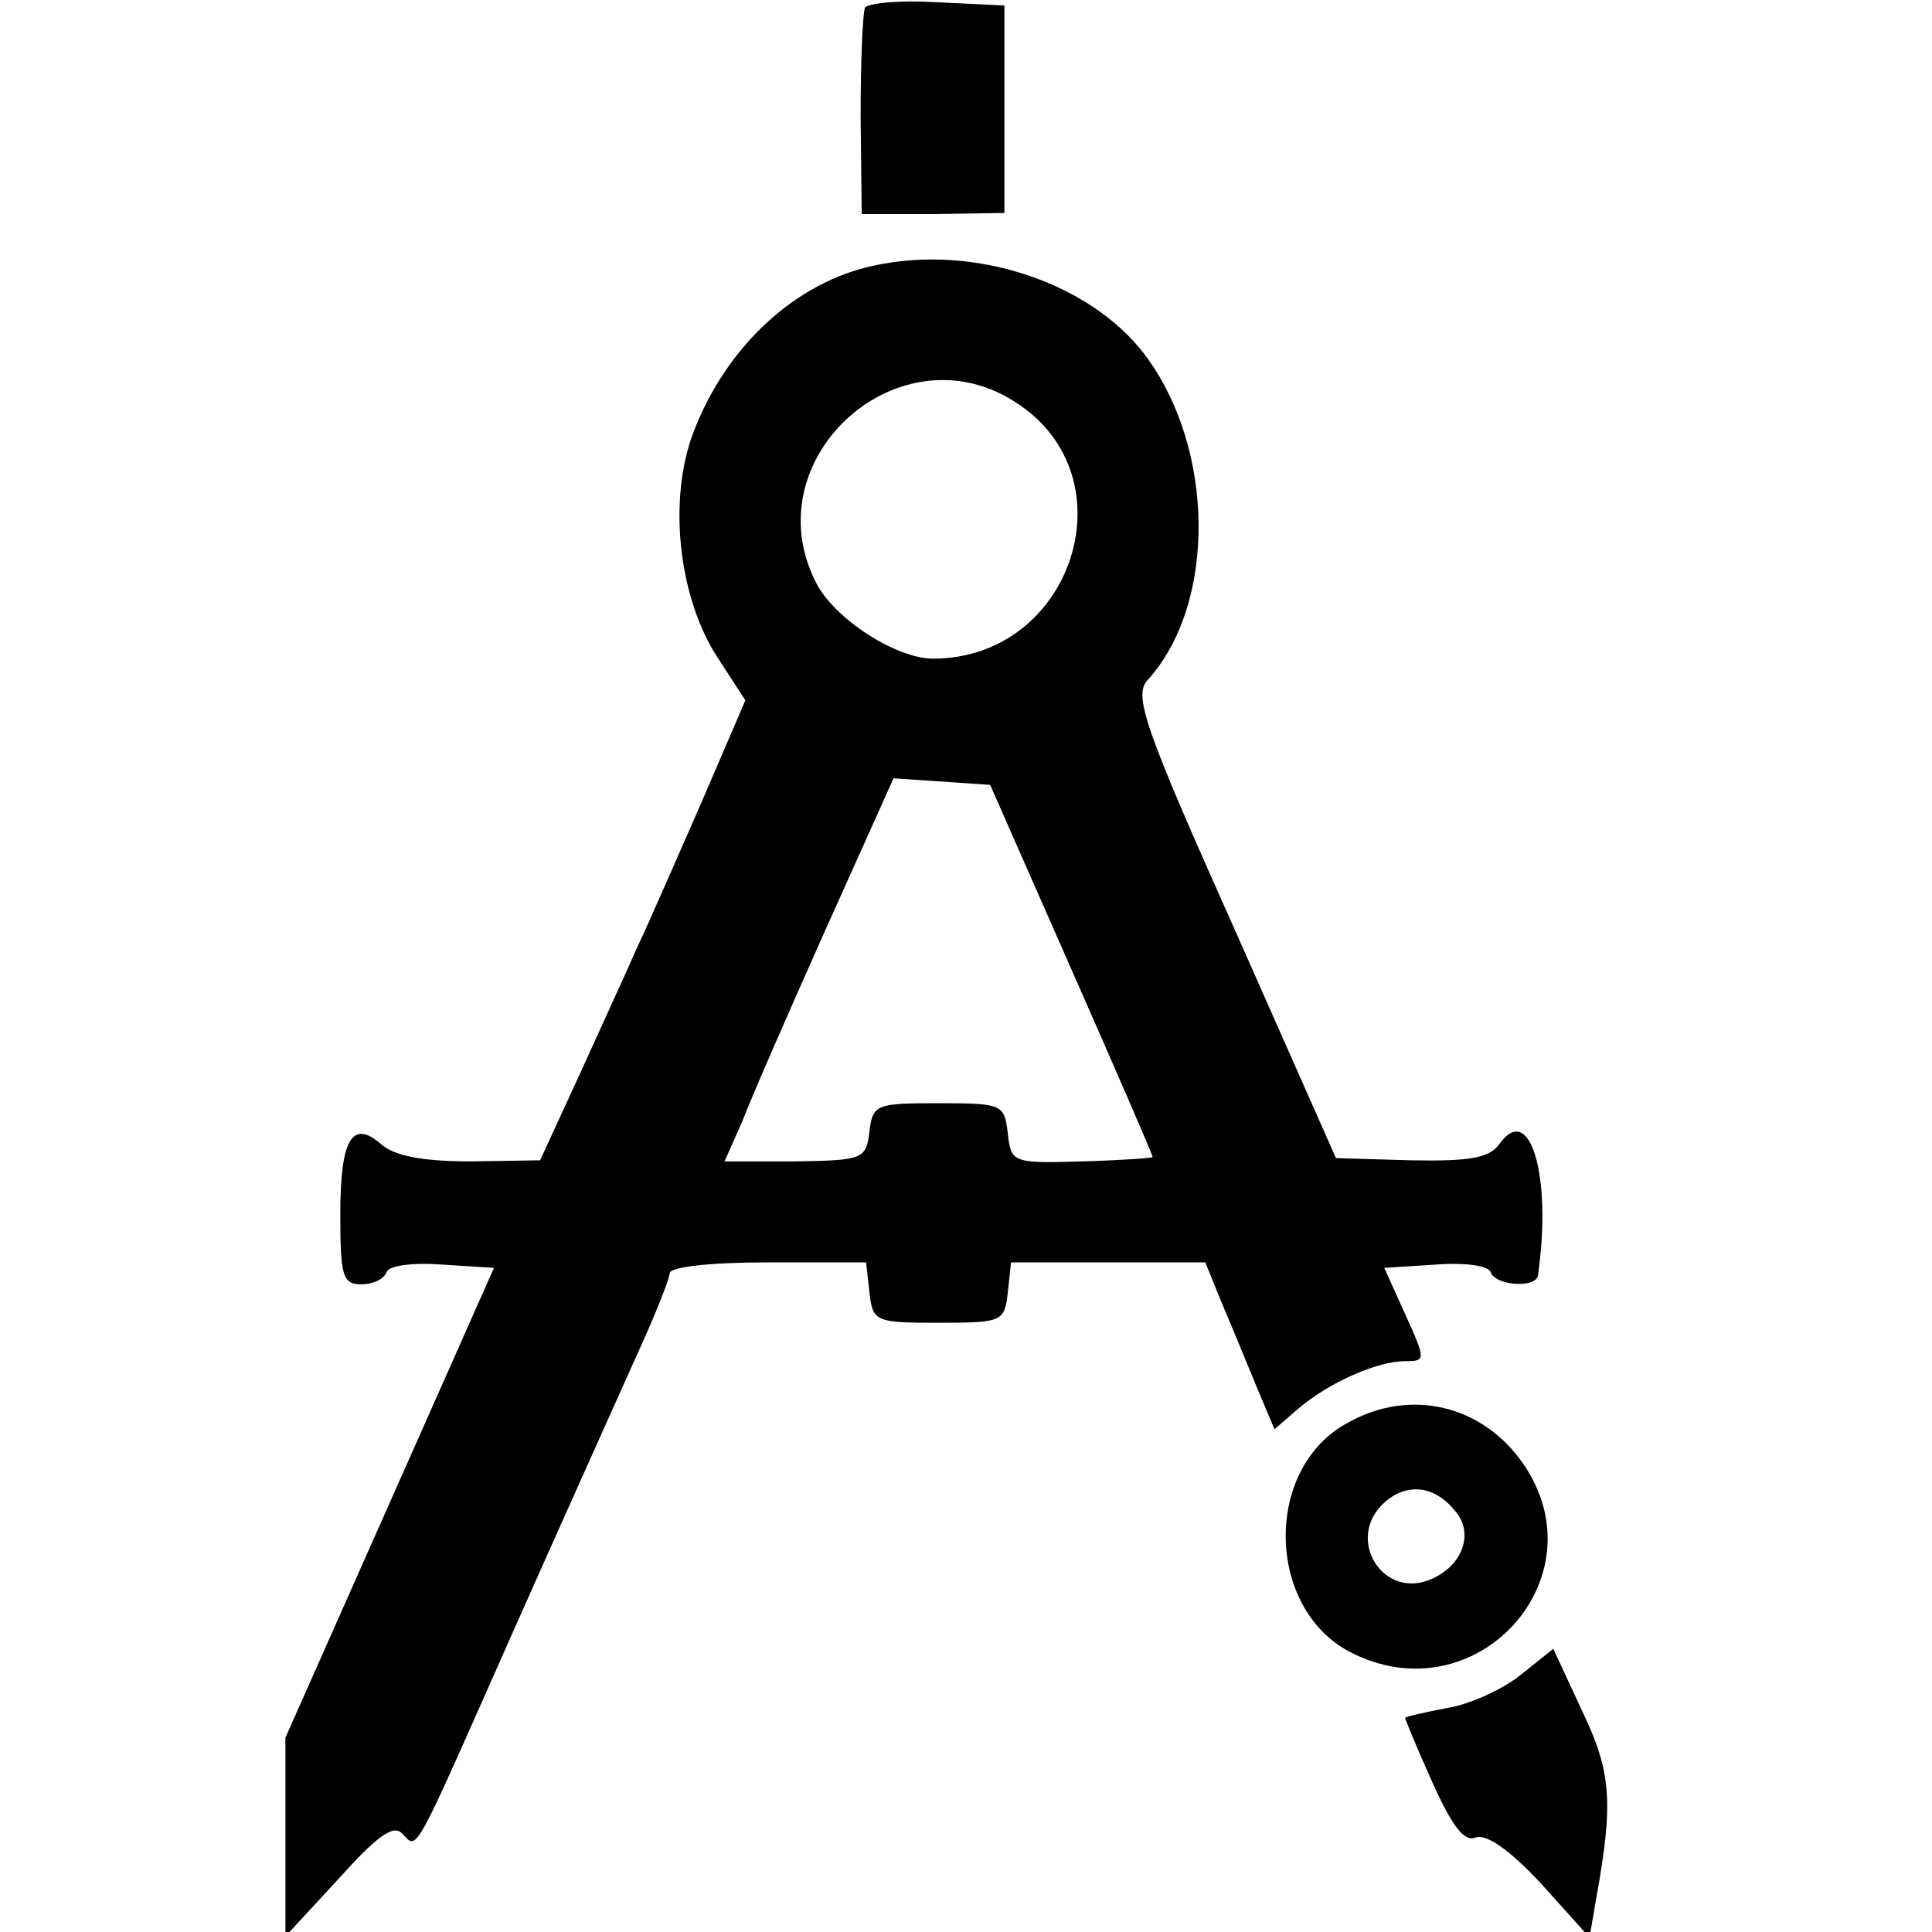
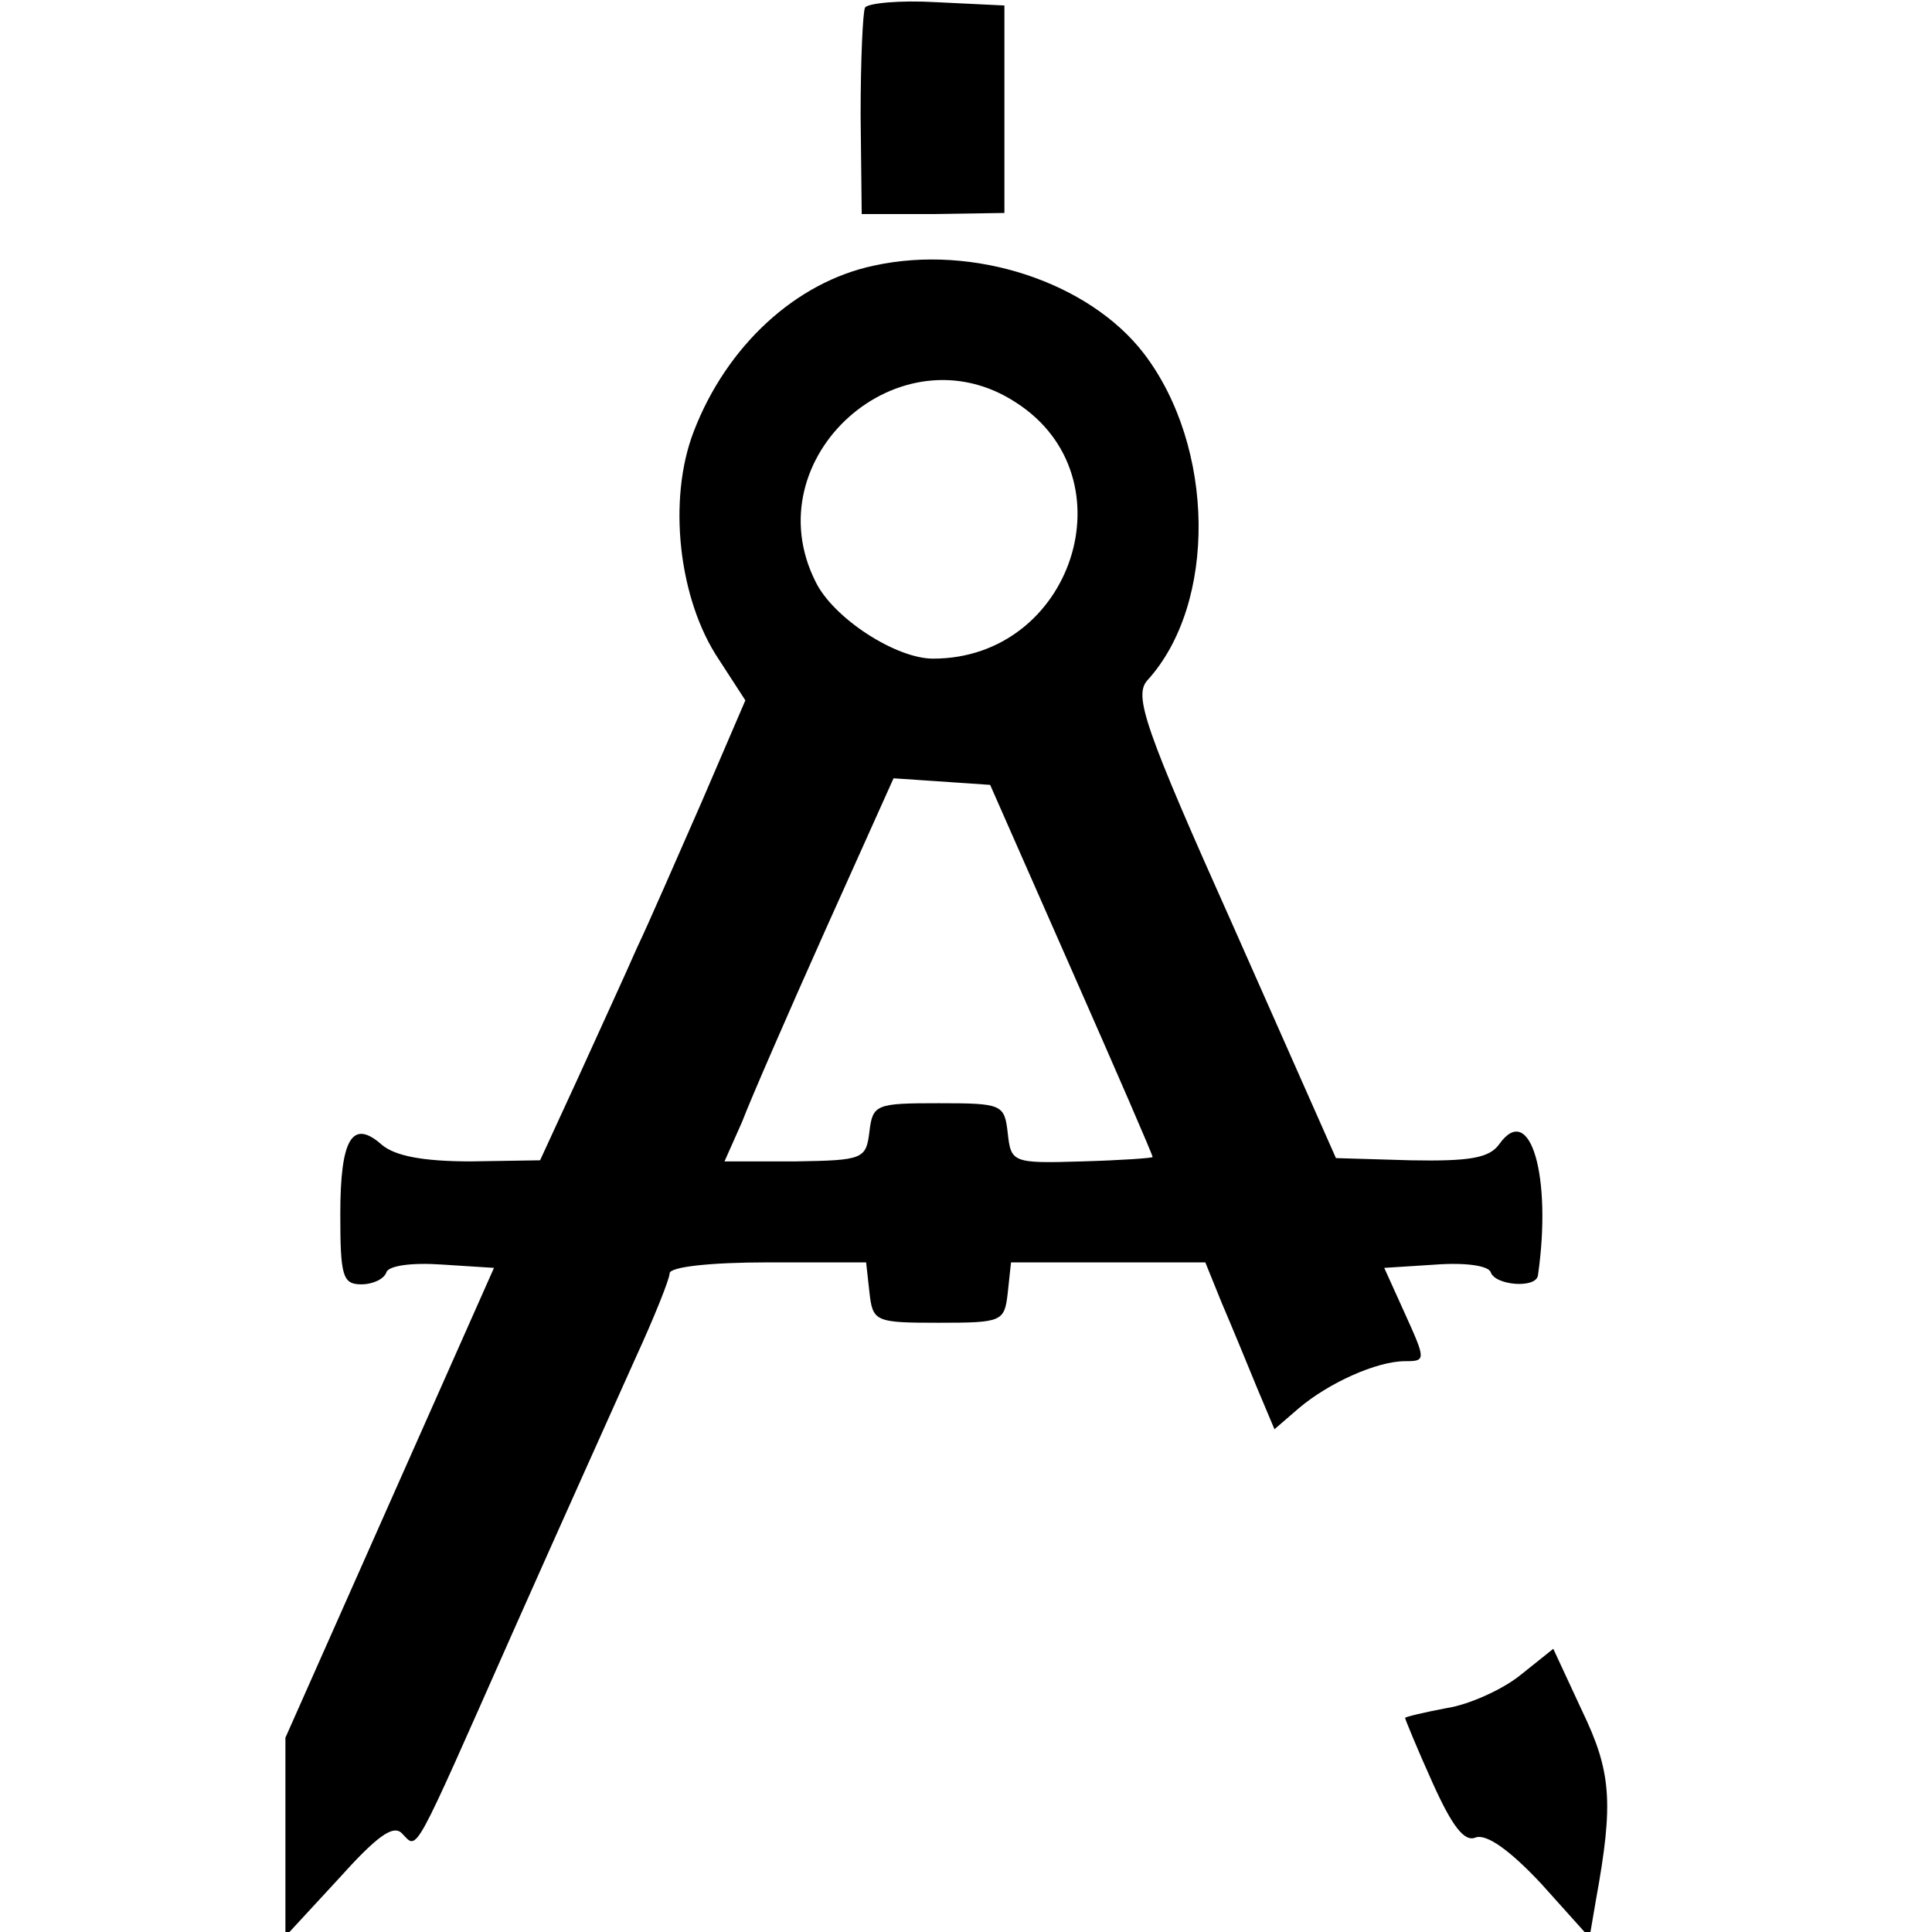
<svg xmlns="http://www.w3.org/2000/svg" version="1.0" width="176pt" height="176pt" viewBox="0 0 176 176" preserveAspectRatio="xMidYMid meet">
  <g transform="translate(0,176) scale(0.1,-0.1)" fill="#000000" stroke="none">
    <path d="M788 1753 c-2 -4 -4 -48 -4 -98 l1 -90 65 0 65 1 0 94 0 95 -62 3 c-34 2 -63 -1 -65 -5z" />
    <path d="M796 1518 c-71 -15 -134 -73 -164 -151 -24 -62 -14 -153 23 -208 l24 -37 -40 -93 c-22 -50 -48 -110 -59 -133 -10 -23 -34 -75 -53 -117 l-35 -76 -63 -1 c-44 0 -69 5 -81 15 -27 24 -38 6 -38 -63 0 -56 2 -64 19 -64 11 0 21 5 23 11 2 6 23 9 51 7 l47 -3 -95 -214 -95 -214 0 -90 0 -91 48 52 c35 39 50 50 58 42 15 -15 8 -27 102 185 44 99 94 210 111 248 17 37 31 72 31 77 0 6 38 10 89 10 l90 0 3 -27 c3 -27 5 -28 63 -28 58 0 60 1 63 27 l3 28 89 0 88 0 15 -37 c9 -21 23 -55 32 -77 l16 -38 22 19 c27 23 71 43 97 43 19 0 19 1 0 43 l-19 42 47 3 c27 2 48 -1 50 -7 4 -12 41 -15 43 -3 13 90 -7 159 -35 120 -9 -13 -27 -16 -81 -15 l-68 2 -93 210 c-82 183 -91 211 -79 225 64 70 62 213 -3 298 -50 65 -155 100 -246 80z m130 -125 c105 -68 51 -233 -76 -233 -34 0 -91 37 -107 70 -57 113 77 233 183 163z m50 -516 c41 -93 74 -169 74 -171 0 -1 -29 -3 -64 -4 -64 -2 -65 -1 -68 26 -3 26 -5 27 -63 27 -57 0 -60 -1 -63 -26 -3 -25 -6 -26 -67 -27 l-65 0 16 36 c8 21 42 99 76 175 l62 138 44 -3 44 -3 74 -168z" />
-     <path d="M1228 464 c-77 -41 -75 -169 2 -209 114 -59 229 67 158 171 -37 54 -103 70 -160 38z m98 -81 c17 -20 6 -49 -21 -61 -45 -21 -81 37 -43 70 21 18 46 14 64 -9z" />
    <path d="M1385 234 c-16 -13 -47 -27 -67 -30 -21 -4 -38 -8 -38 -9 0 -1 11 -28 25 -59 18 -40 29 -54 39 -50 10 4 32 -12 60 -42 l44 -49 6 35 c16 88 14 116 -13 172 l-26 56 -30 -24z" />
  </g>
</svg>